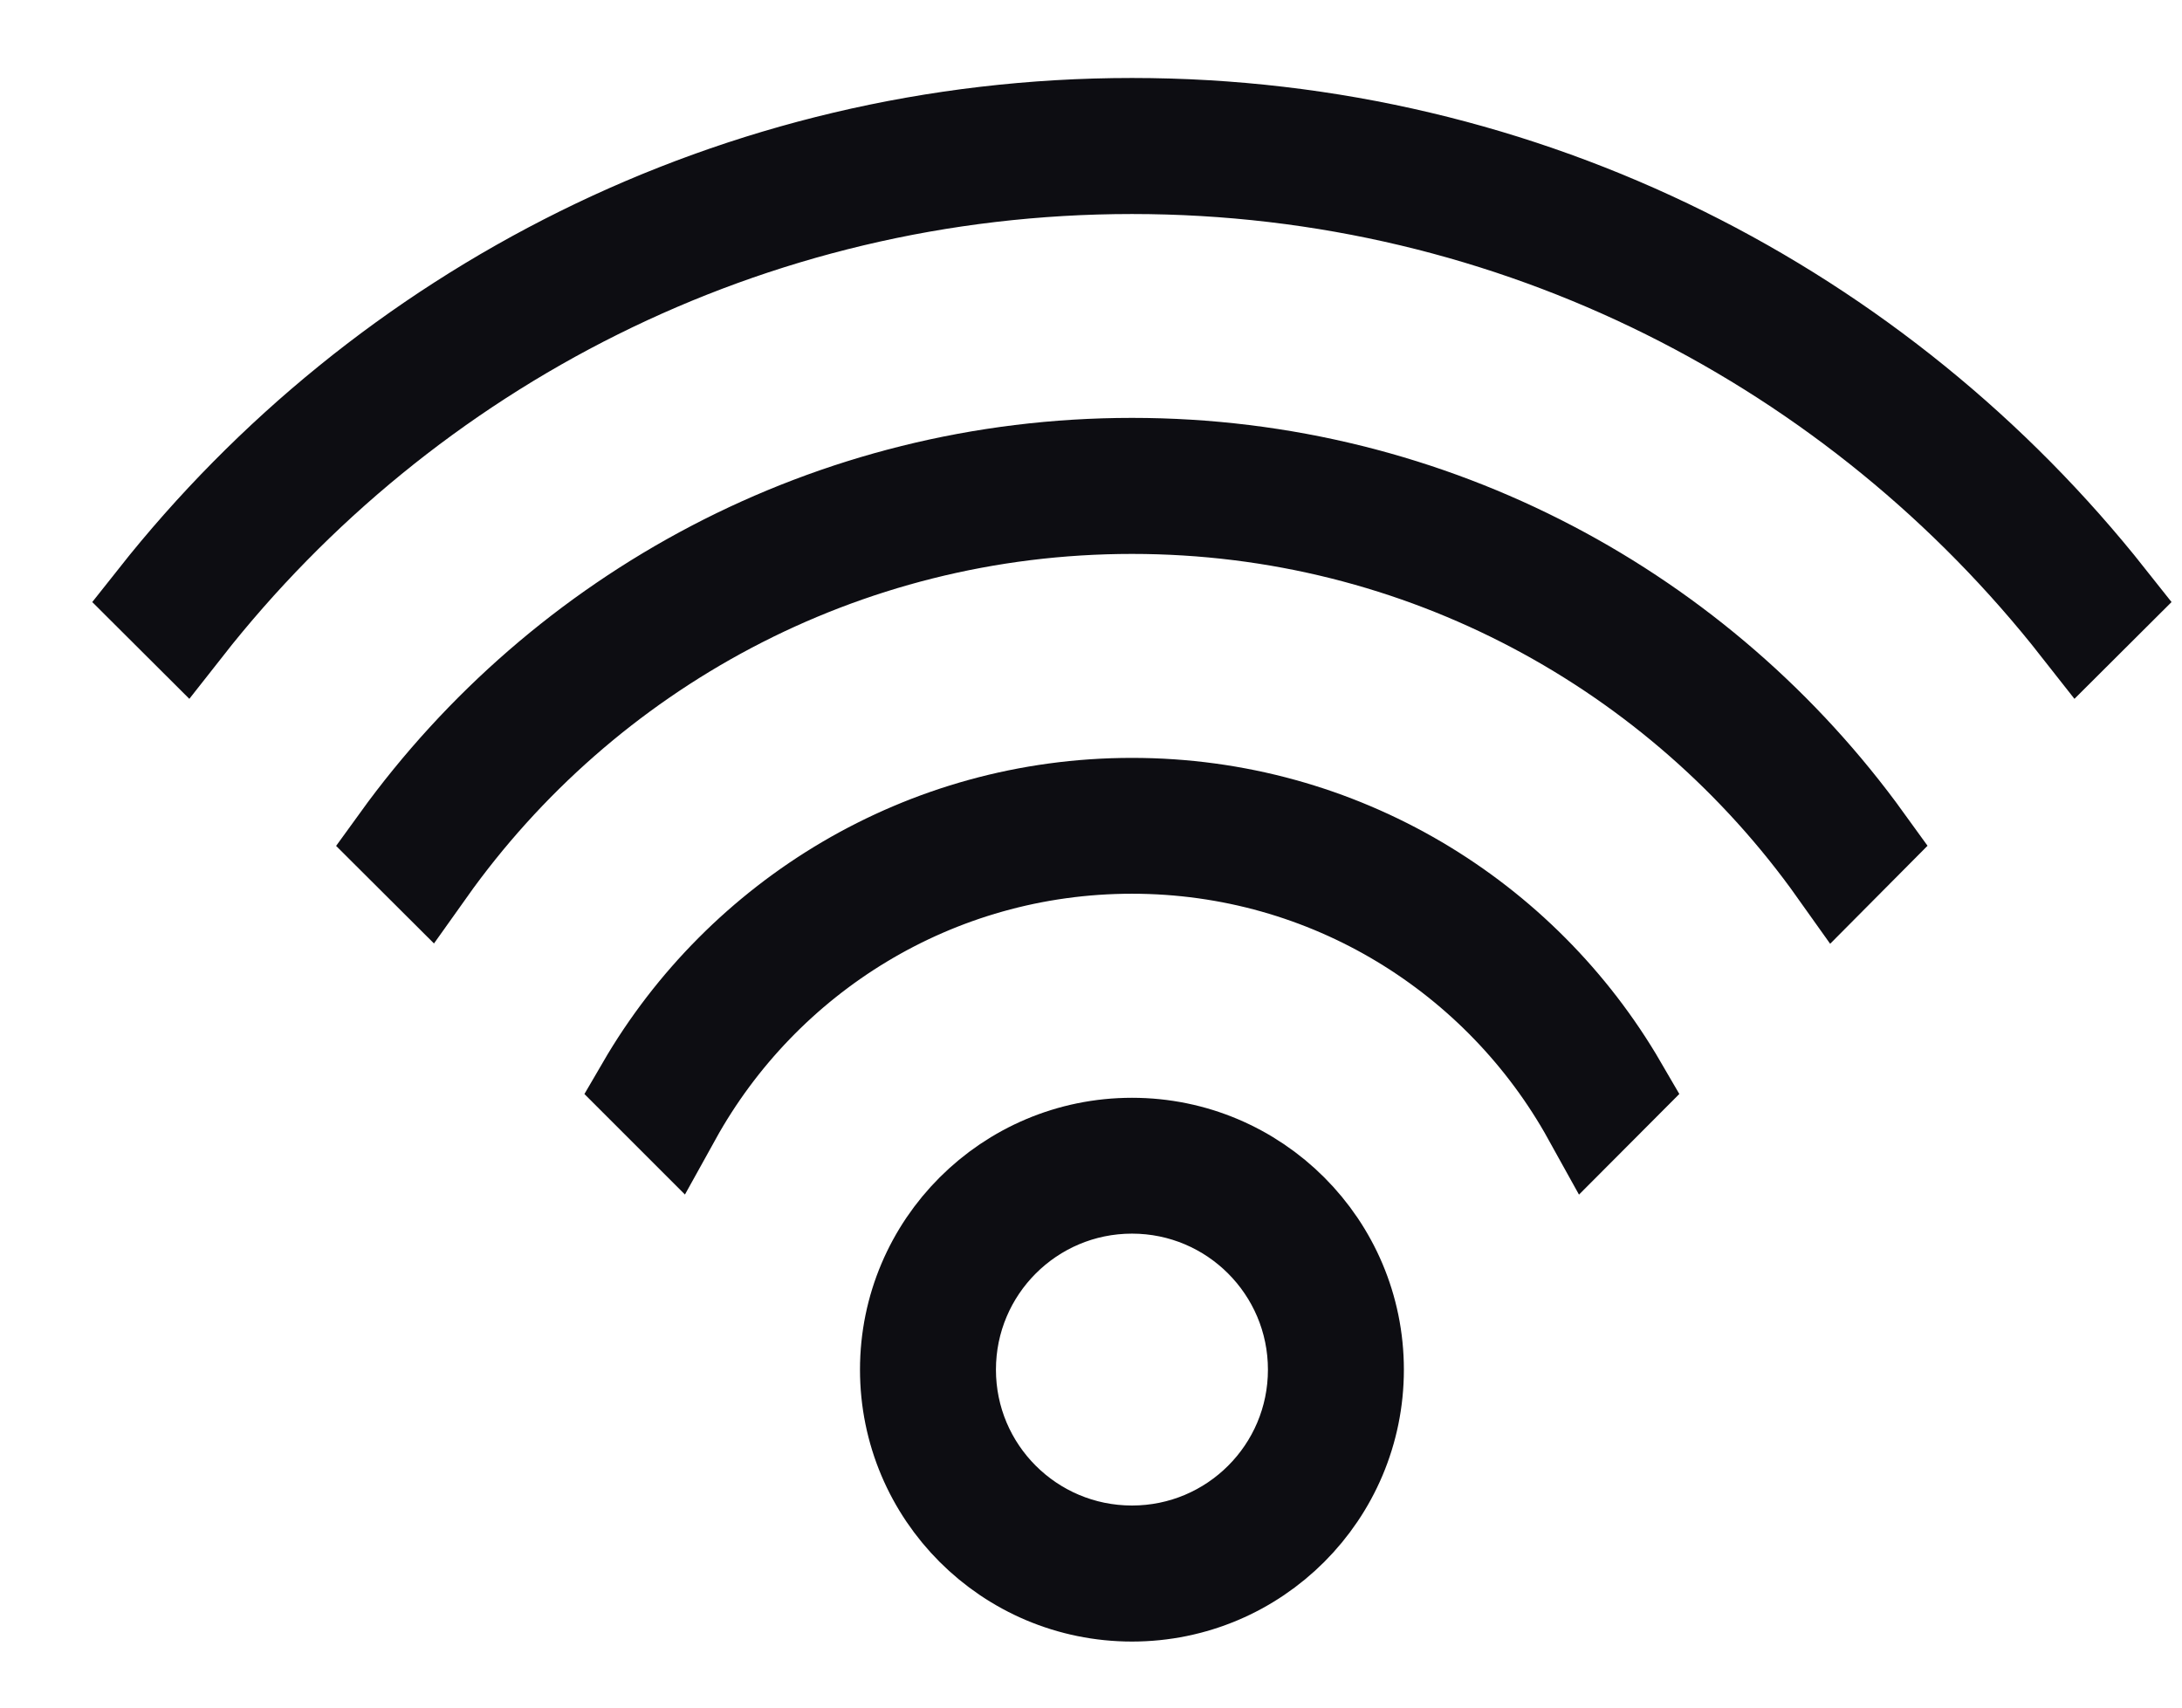
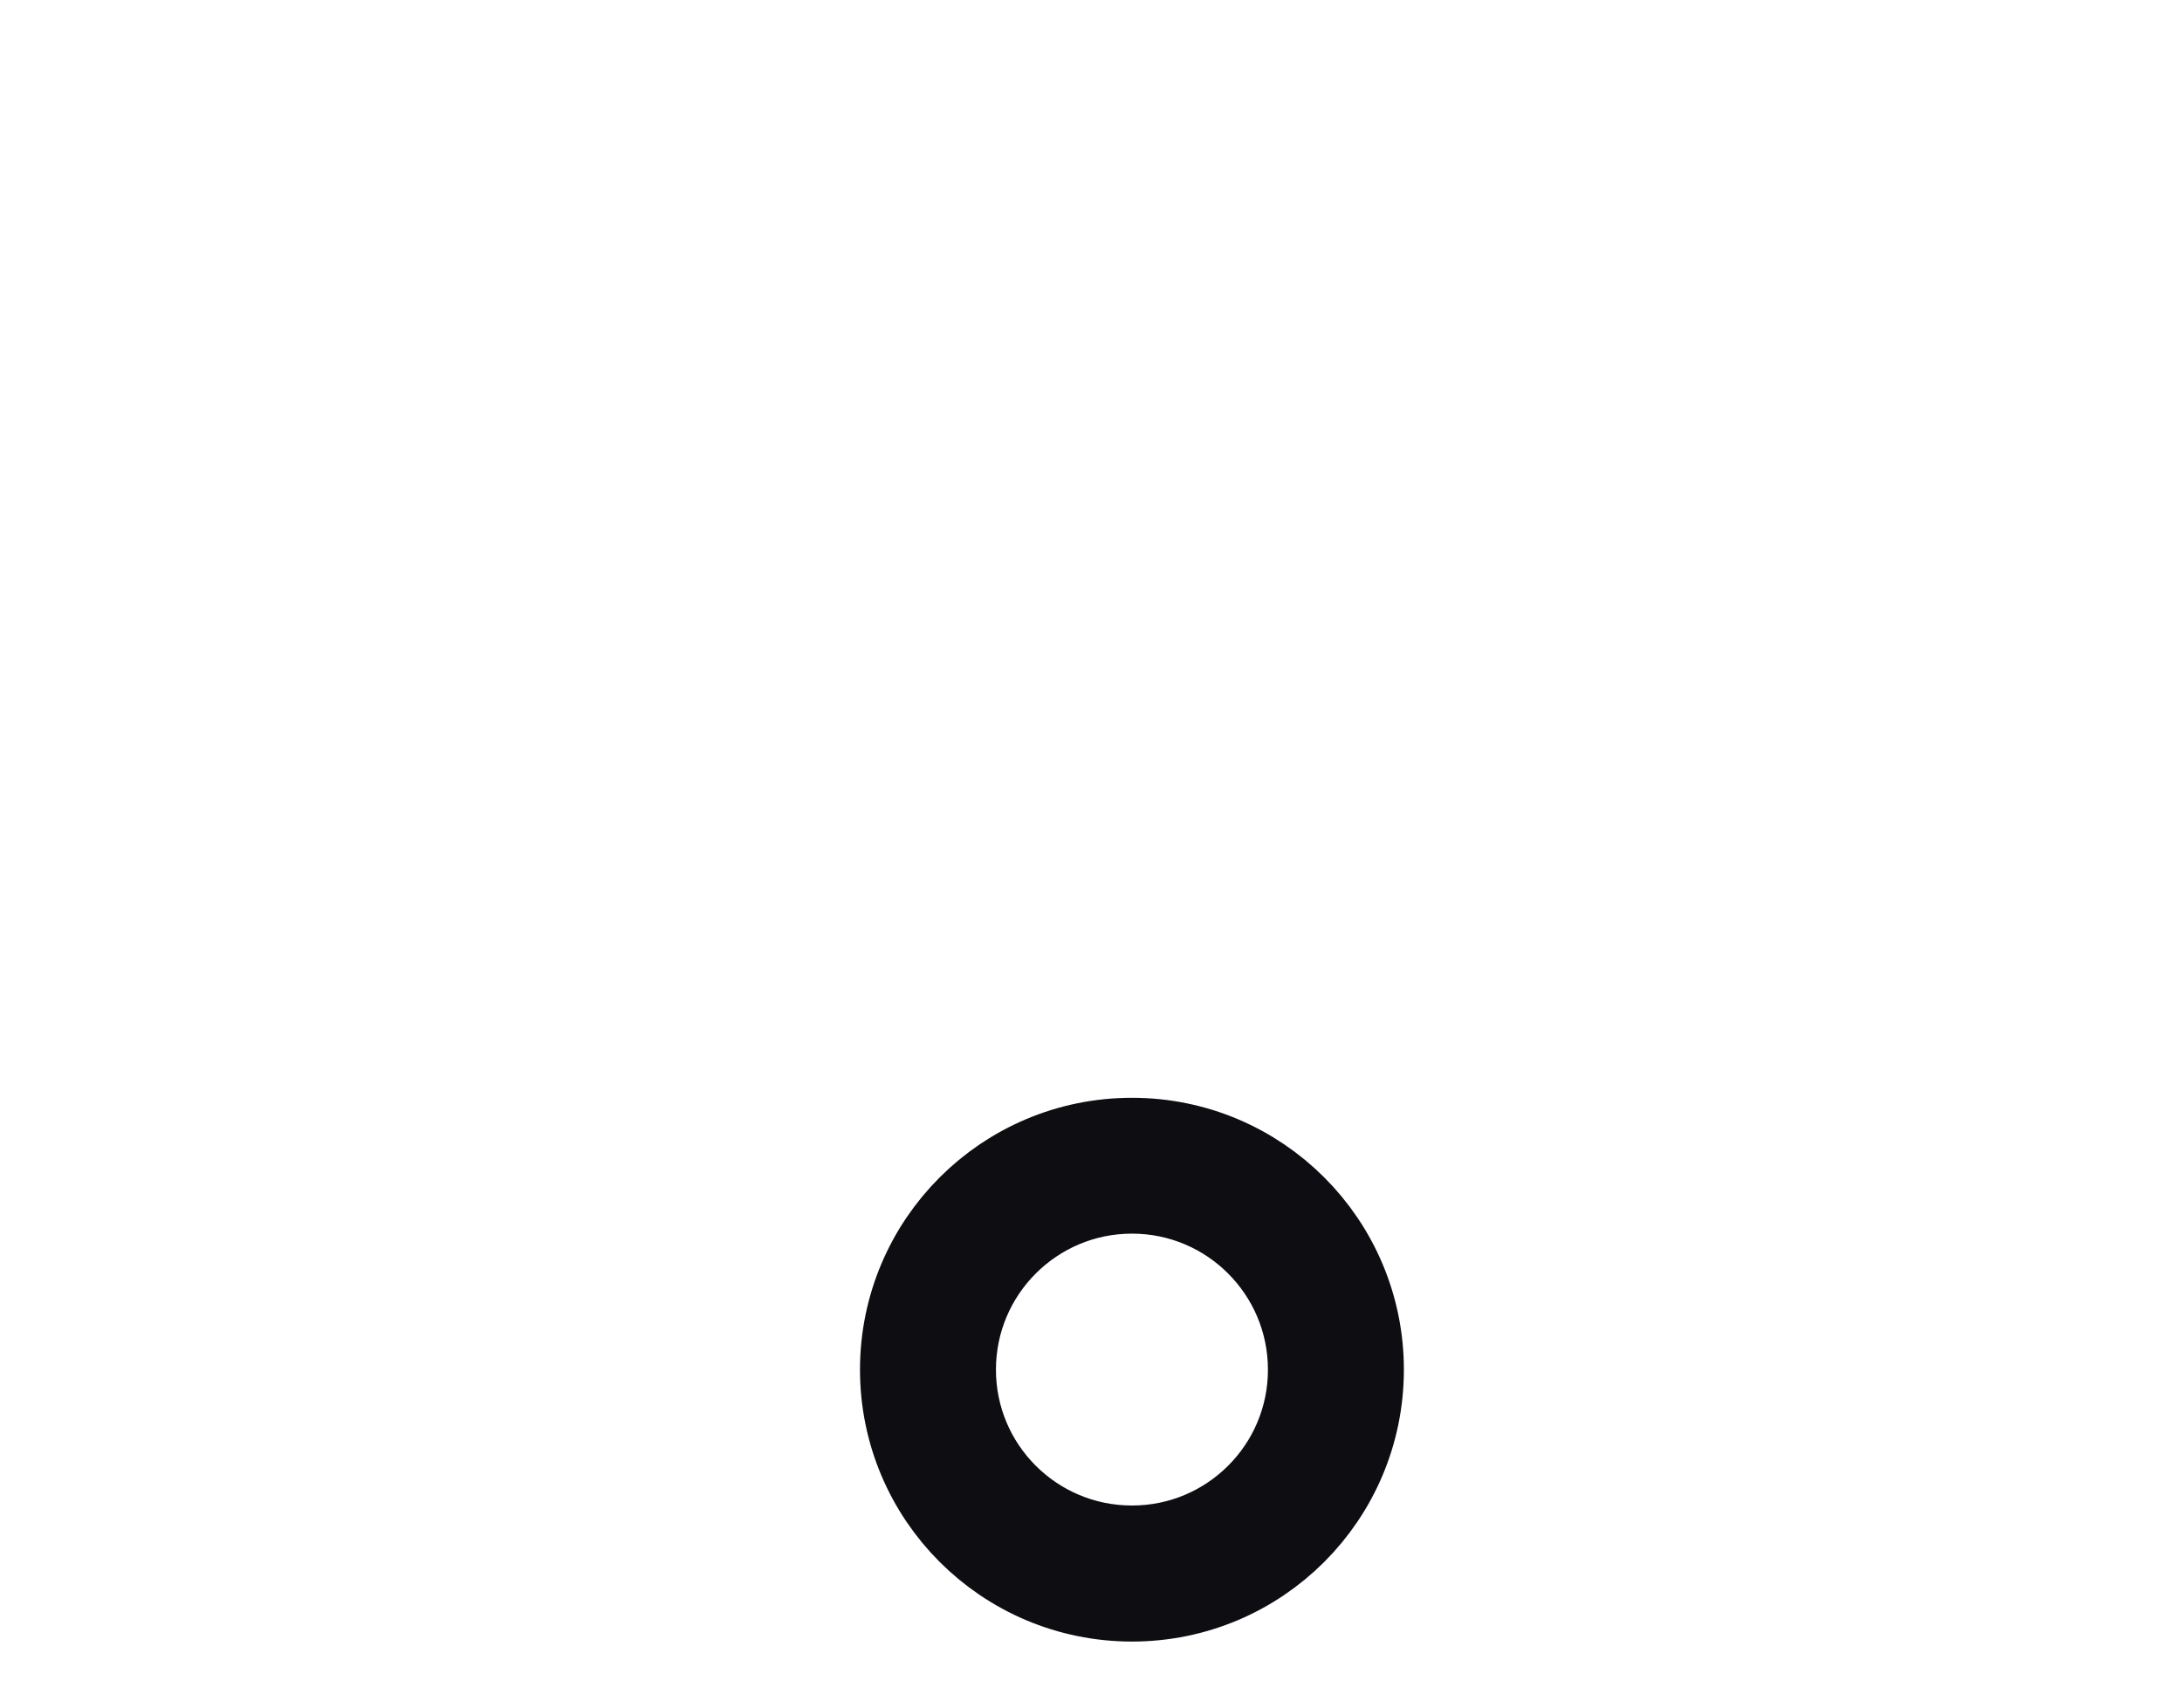
<svg xmlns="http://www.w3.org/2000/svg" width="23" height="18" viewBox="0 0 23 18" fill="none">
  <path d="M11.932 12.072C13.239 12.072 14.298 13.131 14.298 14.438C14.298 15.745 13.239 16.804 11.932 16.804C10.625 16.804 9.565 15.745 9.565 14.438C9.565 13.131 10.625 12.072 11.932 12.072ZM11.932 12.504C10.864 12.504 9.998 13.37 9.998 14.438C9.998 15.506 10.864 16.37 11.932 16.37C12.999 16.37 13.865 15.506 13.865 14.438C13.865 13.37 12.999 12.504 11.932 12.504Z" fill="#0D0D12" stroke="#0D0D12" />
-   <path d="M11.932 8.489C14.128 8.489 16.046 9.679 17.076 11.451L16.759 11.769C15.819 10.072 14.011 8.921 11.932 8.921C9.852 8.921 8.044 10.072 7.104 11.769L6.786 11.451C7.817 9.679 9.735 8.489 11.932 8.489Z" fill="#0D0D12" stroke="#0D0D12" />
-   <path d="M11.932 4.905C15.114 4.905 17.932 6.465 19.664 8.864L19.355 9.175C17.706 6.854 14.996 5.339 11.932 5.339C8.868 5.339 6.157 6.854 4.509 9.174L4.198 8.864C5.931 6.466 8.749 4.905 11.932 4.905Z" fill="#0D0D12" stroke="#0D0D12" />
-   <path d="M11.932 1.322C16.102 1.322 19.818 3.271 22.221 6.307L21.912 6.615C19.591 3.658 15.984 1.756 11.932 1.756C7.879 1.756 4.271 3.658 1.95 6.615L1.641 6.307C4.043 3.27 7.761 1.322 11.932 1.322Z" fill="#0D0D12" stroke="#0D0D12" />
</svg>